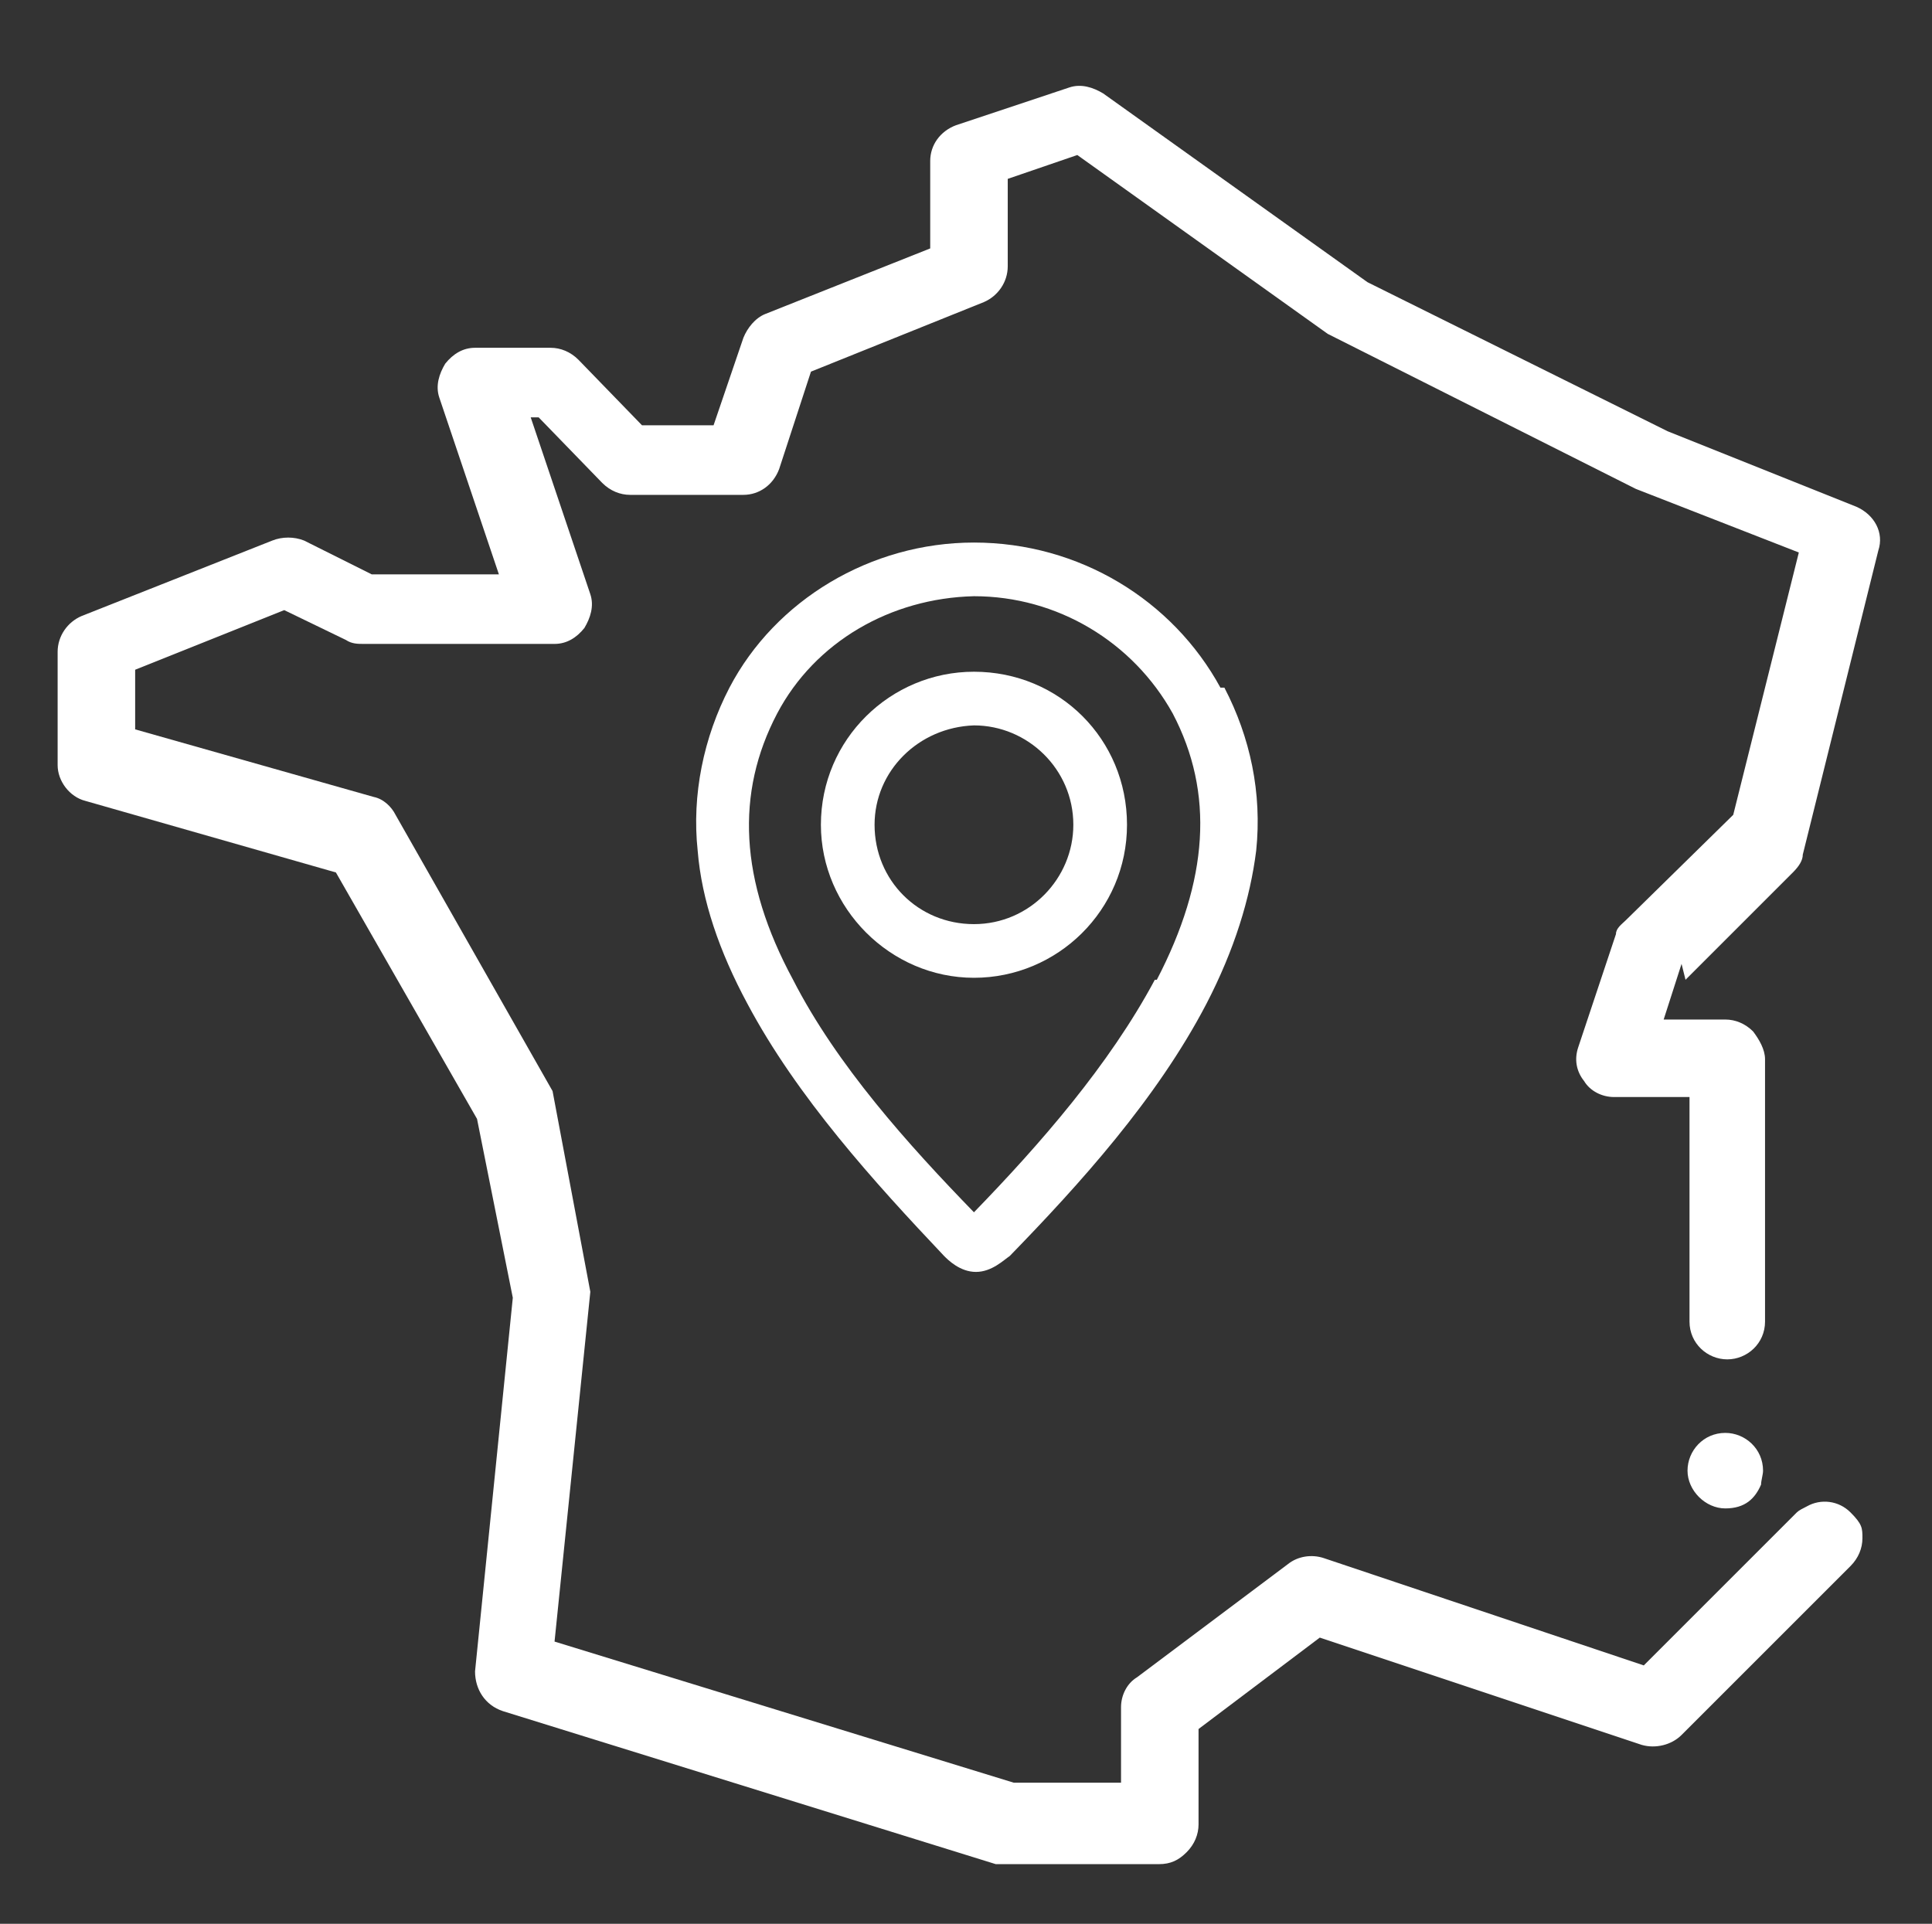
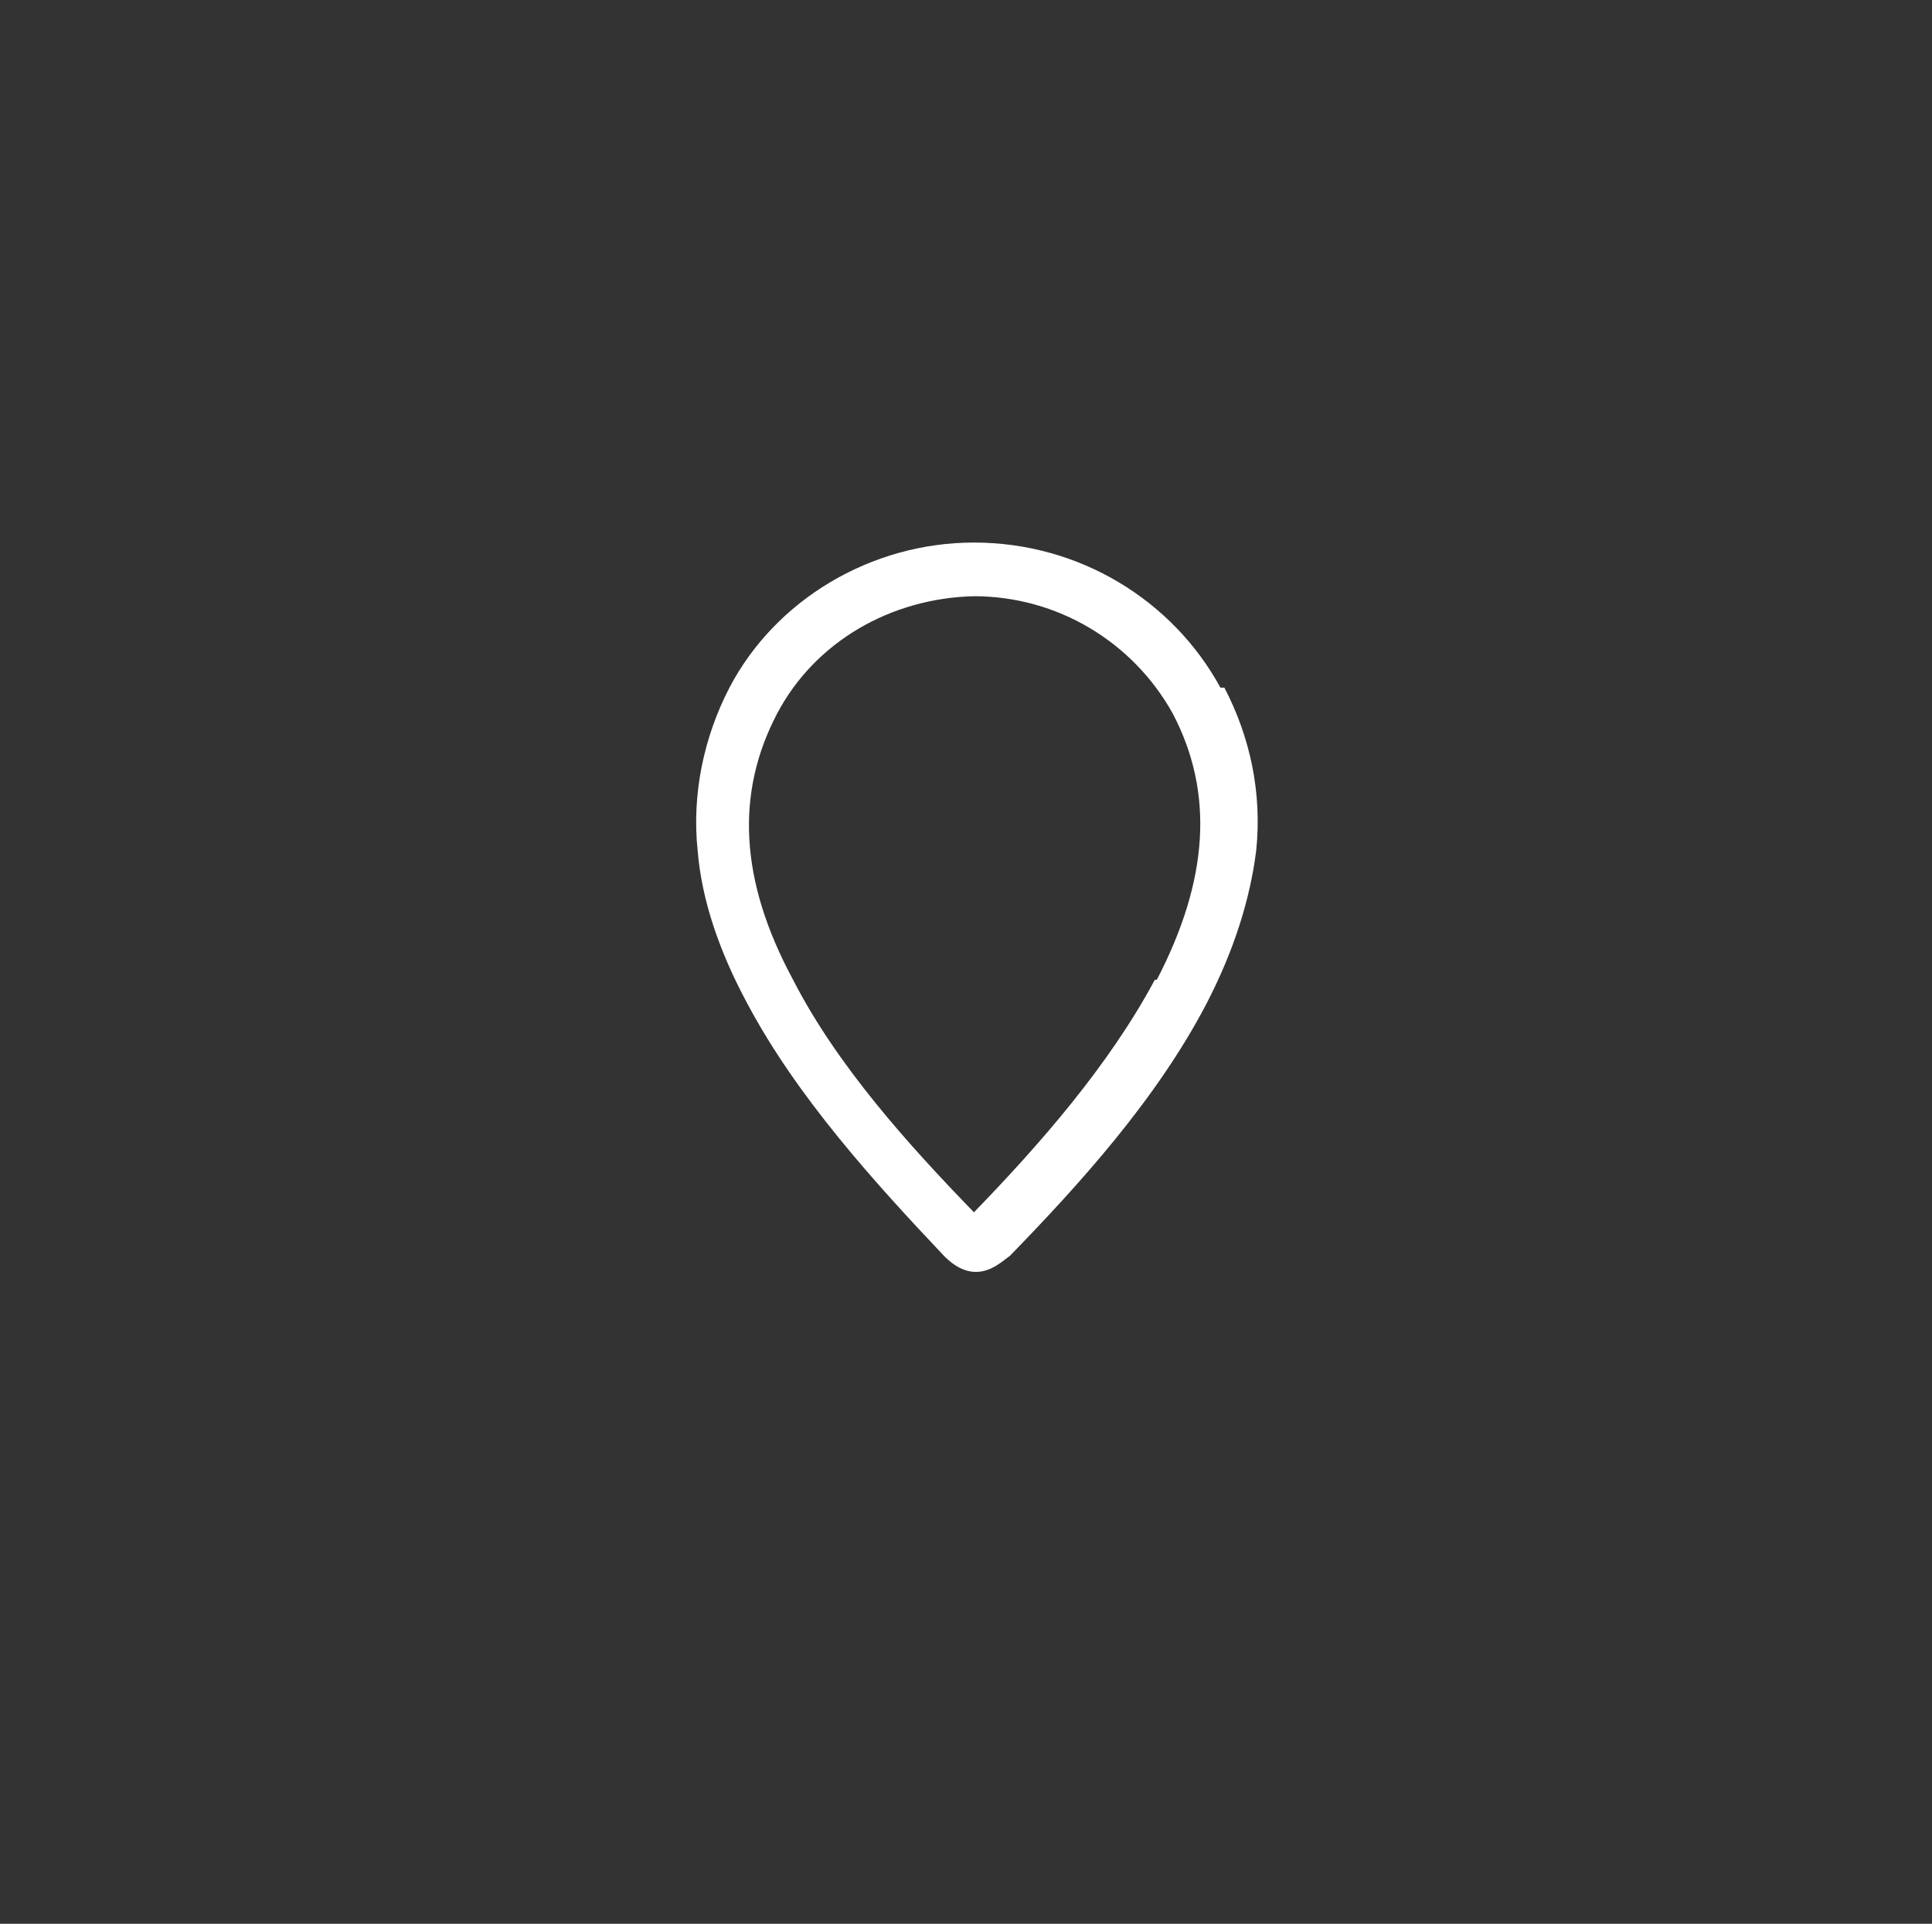
<svg xmlns="http://www.w3.org/2000/svg" id="Calque_1" version="1.1" viewBox="0 0 97.2 96.8">
  <rect x="0" y="0" width="97.2" height="96.8" fill="#333333" stroke="none" />
  <defs>
    <style>
      .st0 {
        fill: #fff;
      }
    </style>
  </defs>
-   <path class="st0" d="M84.6,48.5l-.9,2.8h3.1c.5,0,1,.2,1.4.6.3.4.6.9.6,1.4v13.2c0,1.1-.9,1.9-1.9,1.9s-1.9-.8-1.9-1.9v-11.3h-3.8c-.6,0-1.2-.3-1.5-.8-.4-.5-.5-1.1-.3-1.7l1.9-5.7c0-.3.3-.5.5-.7l5.4-5.3,3.3-13.2-8.2-3.2-15.5-7.8-12.6-9-3.5,1.2v4.4c0,.8-.5,1.5-1.2,1.8l-8.7,3.5-1.6,4.9c-.3.8-1,1.3-1.8,1.3h-5.7c-.5,0-1-.2-1.4-.6l-3.2-3.3h-.4l3,8.9c.2.6,0,1.2-.3,1.7-.4.5-.9.8-1.5.8h-9.6c-.3,0-.6,0-.9-.2l-3.1-1.5-7.5,3v3l12,3.4c.5.1.9.5,1.1.9l7.9,13.9,1.9,10.1-1.8,17.6,23.1,7.1h5.4v-3.8c0-.6.3-1.2.8-1.5l7.6-5.7c.5-.4,1.2-.5,1.8-.3l16.1,5.4,7.7-7.7c.1-.1.3-.2.5-.3.7-.4,1.6-.3,2.2.3s.6.8.6,1.3-.2,1-.6,1.4l-8.5,8.5c-.5.5-1.3.7-2,.5l-16.2-5.4-6.1,4.6v4.8c0,.5-.2,1-.6,1.4-.4.4-.8.6-1.4.6h-8.2c0,0-24.8-7.7-24.8-7.7-.9-.3-1.4-1.1-1.4-2l1.9-18.8-1.8-9-7.1-12.4-12.6-3.6c-.8-.2-1.4-1-1.4-1.8v-5.7c0-.8.5-1.5,1.2-1.8l9.6-3.8c.5-.2,1.1-.2,1.6,0l3.4,1.7h6.4l-3-8.9c-.2-.6,0-1.2.3-1.7.4-.5.9-.8,1.5-.8h3.8c.5,0,1,.2,1.4.6l3.2,3.3h3.6l1.5-4.4c.2-.5.6-1,1.1-1.2l8.3-3.3v-4.4c0-.8.5-1.5,1.3-1.8l5.7-1.9c.6-.2,1.2,0,1.7.3l13.3,9.5,15.1,7.5,9.5,3.8c.9.4,1.4,1.3,1.1,2.2l-3.8,15.3c0,.3-.2.6-.5.9l-5.4,5.4ZM86.8,72.1c-1.1,0-1.9.9-1.9,1.9s.9,1.9,1.9,1.9,1.5-.5,1.8-1.2c0-.2.1-.5.1-.7,0-1.1-.9-1.9-1.9-1.9Z" />
  <g>
    <path class="st0" d="M61.4,34.6c-2.4-4.4-7.1-7.3-12.4-7.3-5.2,0-10,2.9-12.3,7.3-1.3,2.5-1.9,5.4-1.6,8.2.2,2.5,1.1,5.1,2.5,7.7,2.5,4.7,6.4,9,9.9,12.7.2.2.8.8,1.6.8s1.4-.6,1.7-.8c3.5-3.6,7.4-7.9,9.9-12.7,1.4-2.7,2.2-5.3,2.5-7.7.3-2.9-.3-5.7-1.6-8.2ZM58.1,49.3c-2.3,4.3-5.8,8.3-9.1,11.7-3.3-3.4-6.9-7.4-9.1-11.7-2.7-5-2.9-9.4-.8-13.4,1.9-3.6,5.7-5.8,9.9-5.9,4.2,0,8,2.3,10,5.9,2.1,4,1.8,8.4-.8,13.4Z" />
-     <path class="st0" d="M49,33.8c-4.2,0-7.7,3.4-7.7,7.7,0,4.2,3.5,7.7,7.7,7.7h0c4.2,0,7.7-3.4,7.7-7.7s-3.4-7.7-7.7-7.7ZM54,41.5c0,2.7-2.2,5-5,5s-5-2.2-5-5c0-2.7,2.2-4.9,5-5,2.7,0,5,2.2,5,5Z" />
  </g>
</svg>